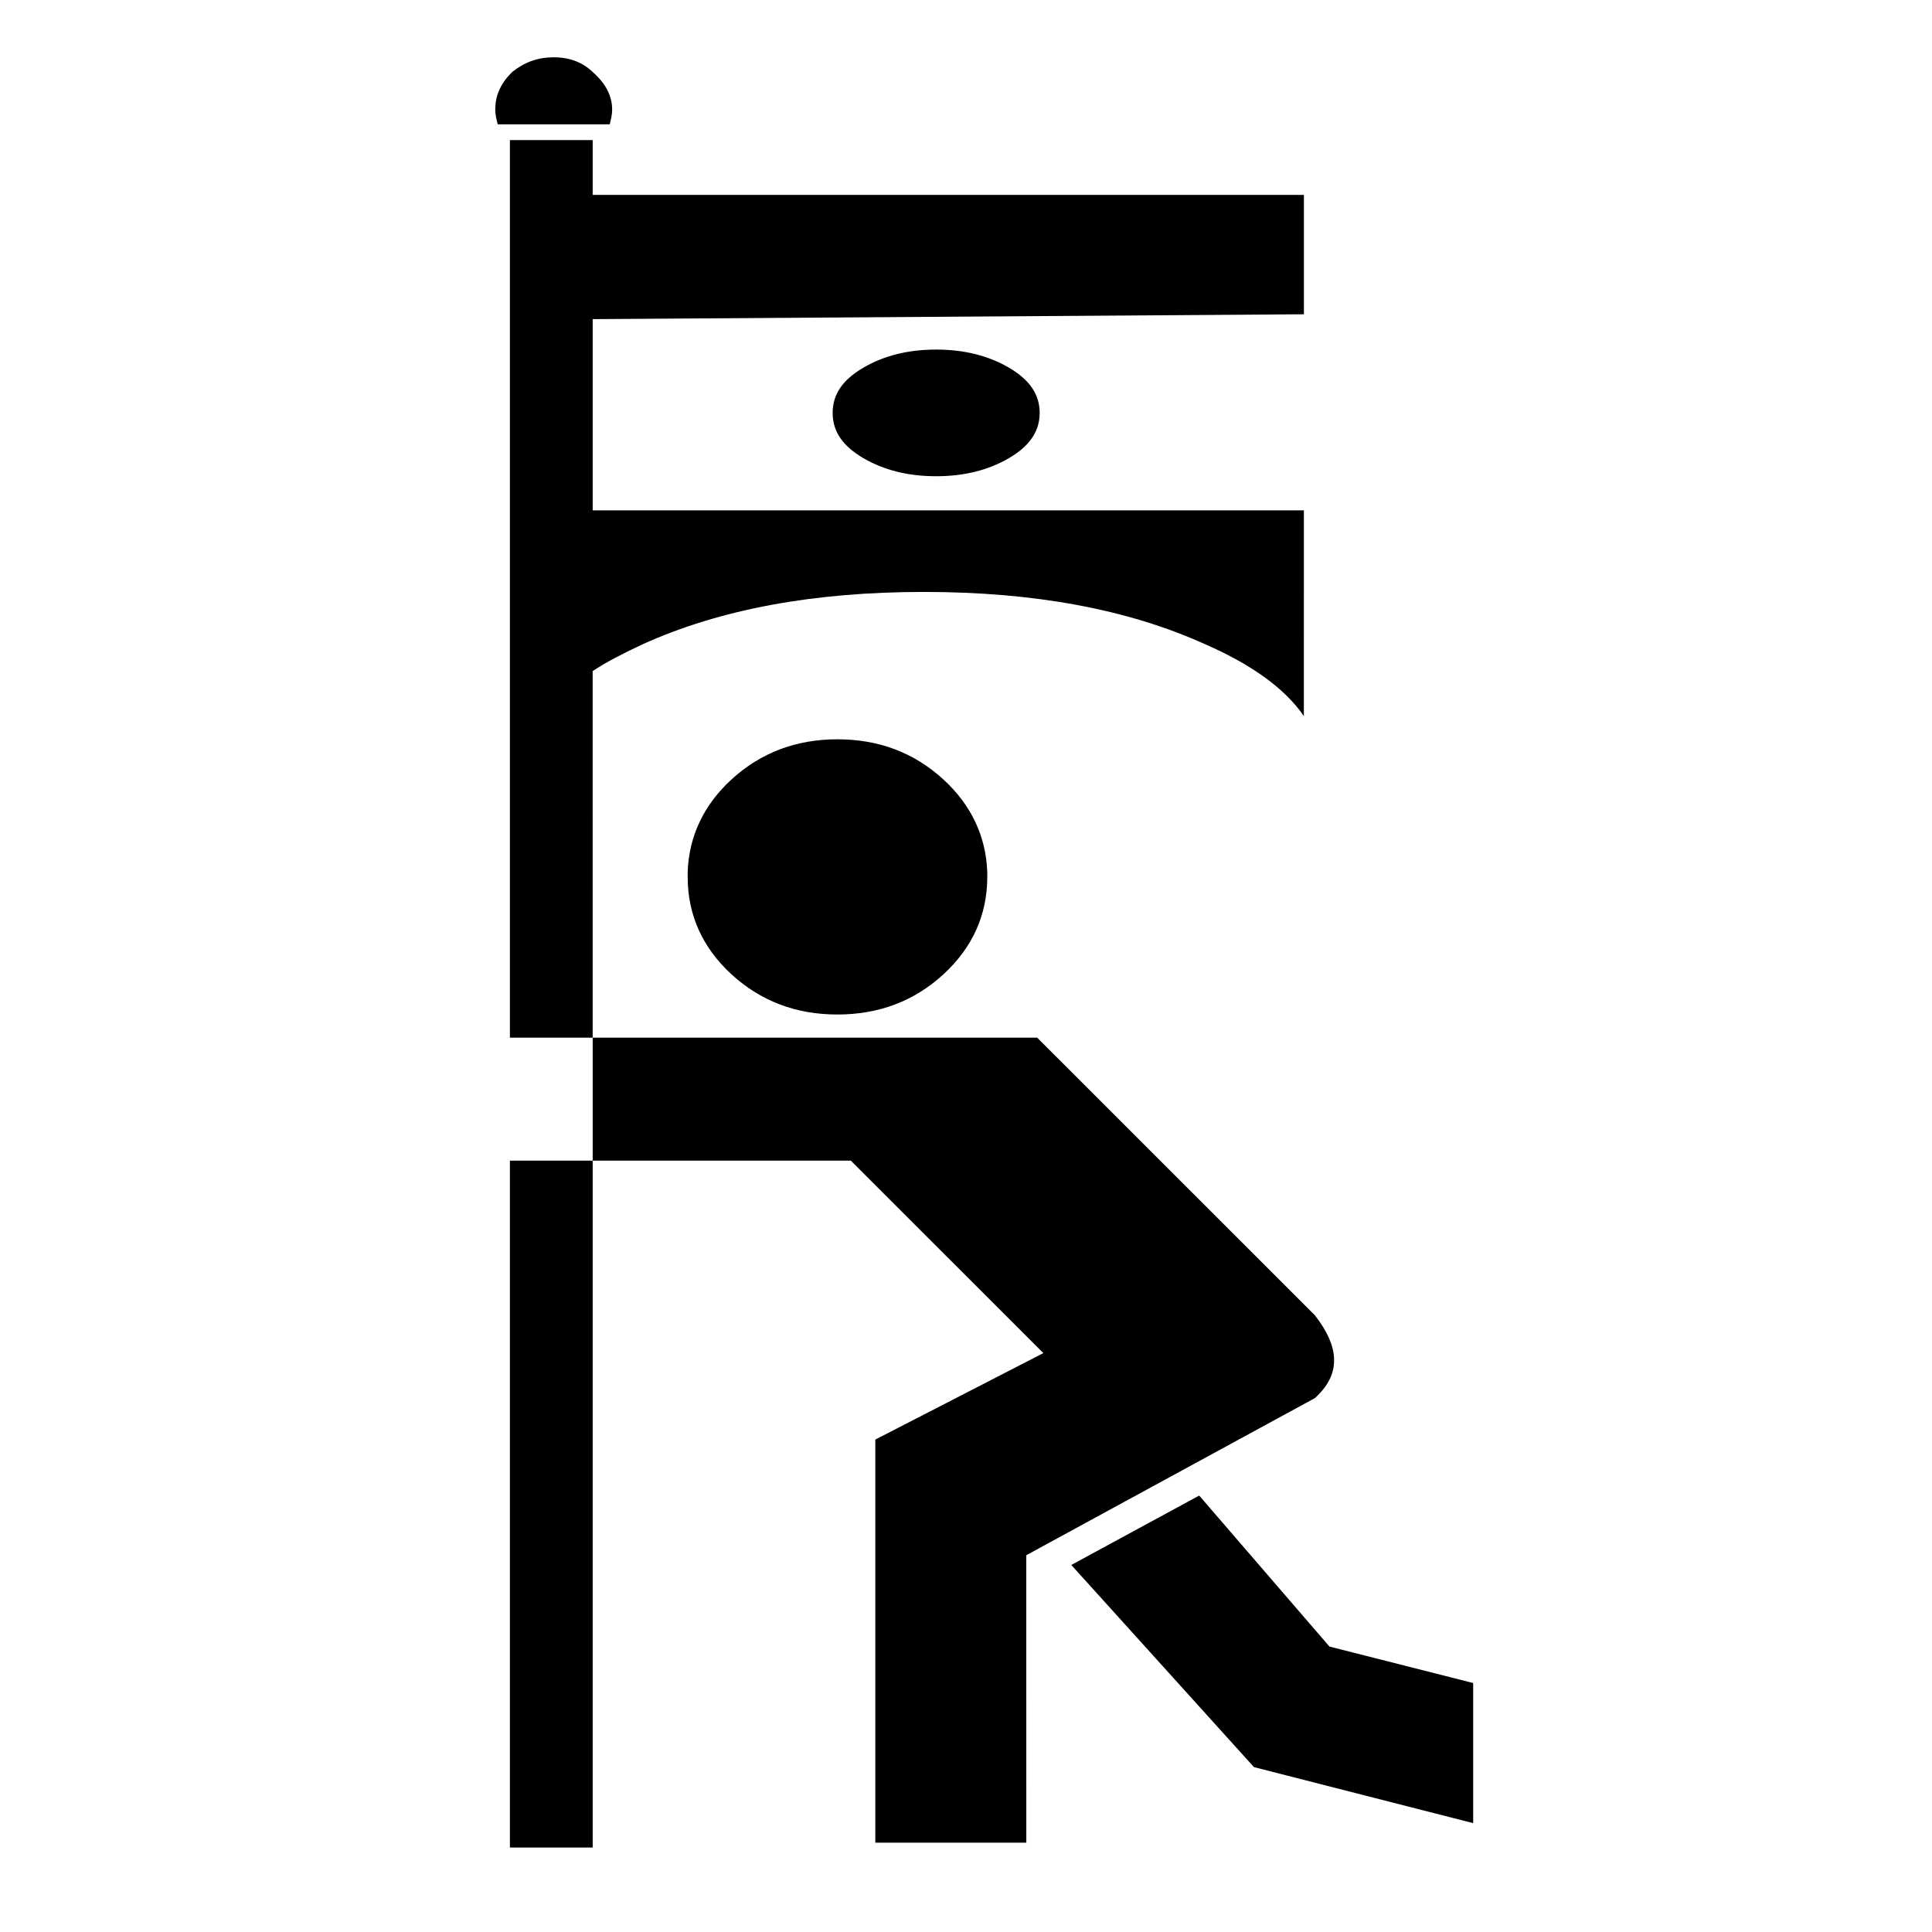
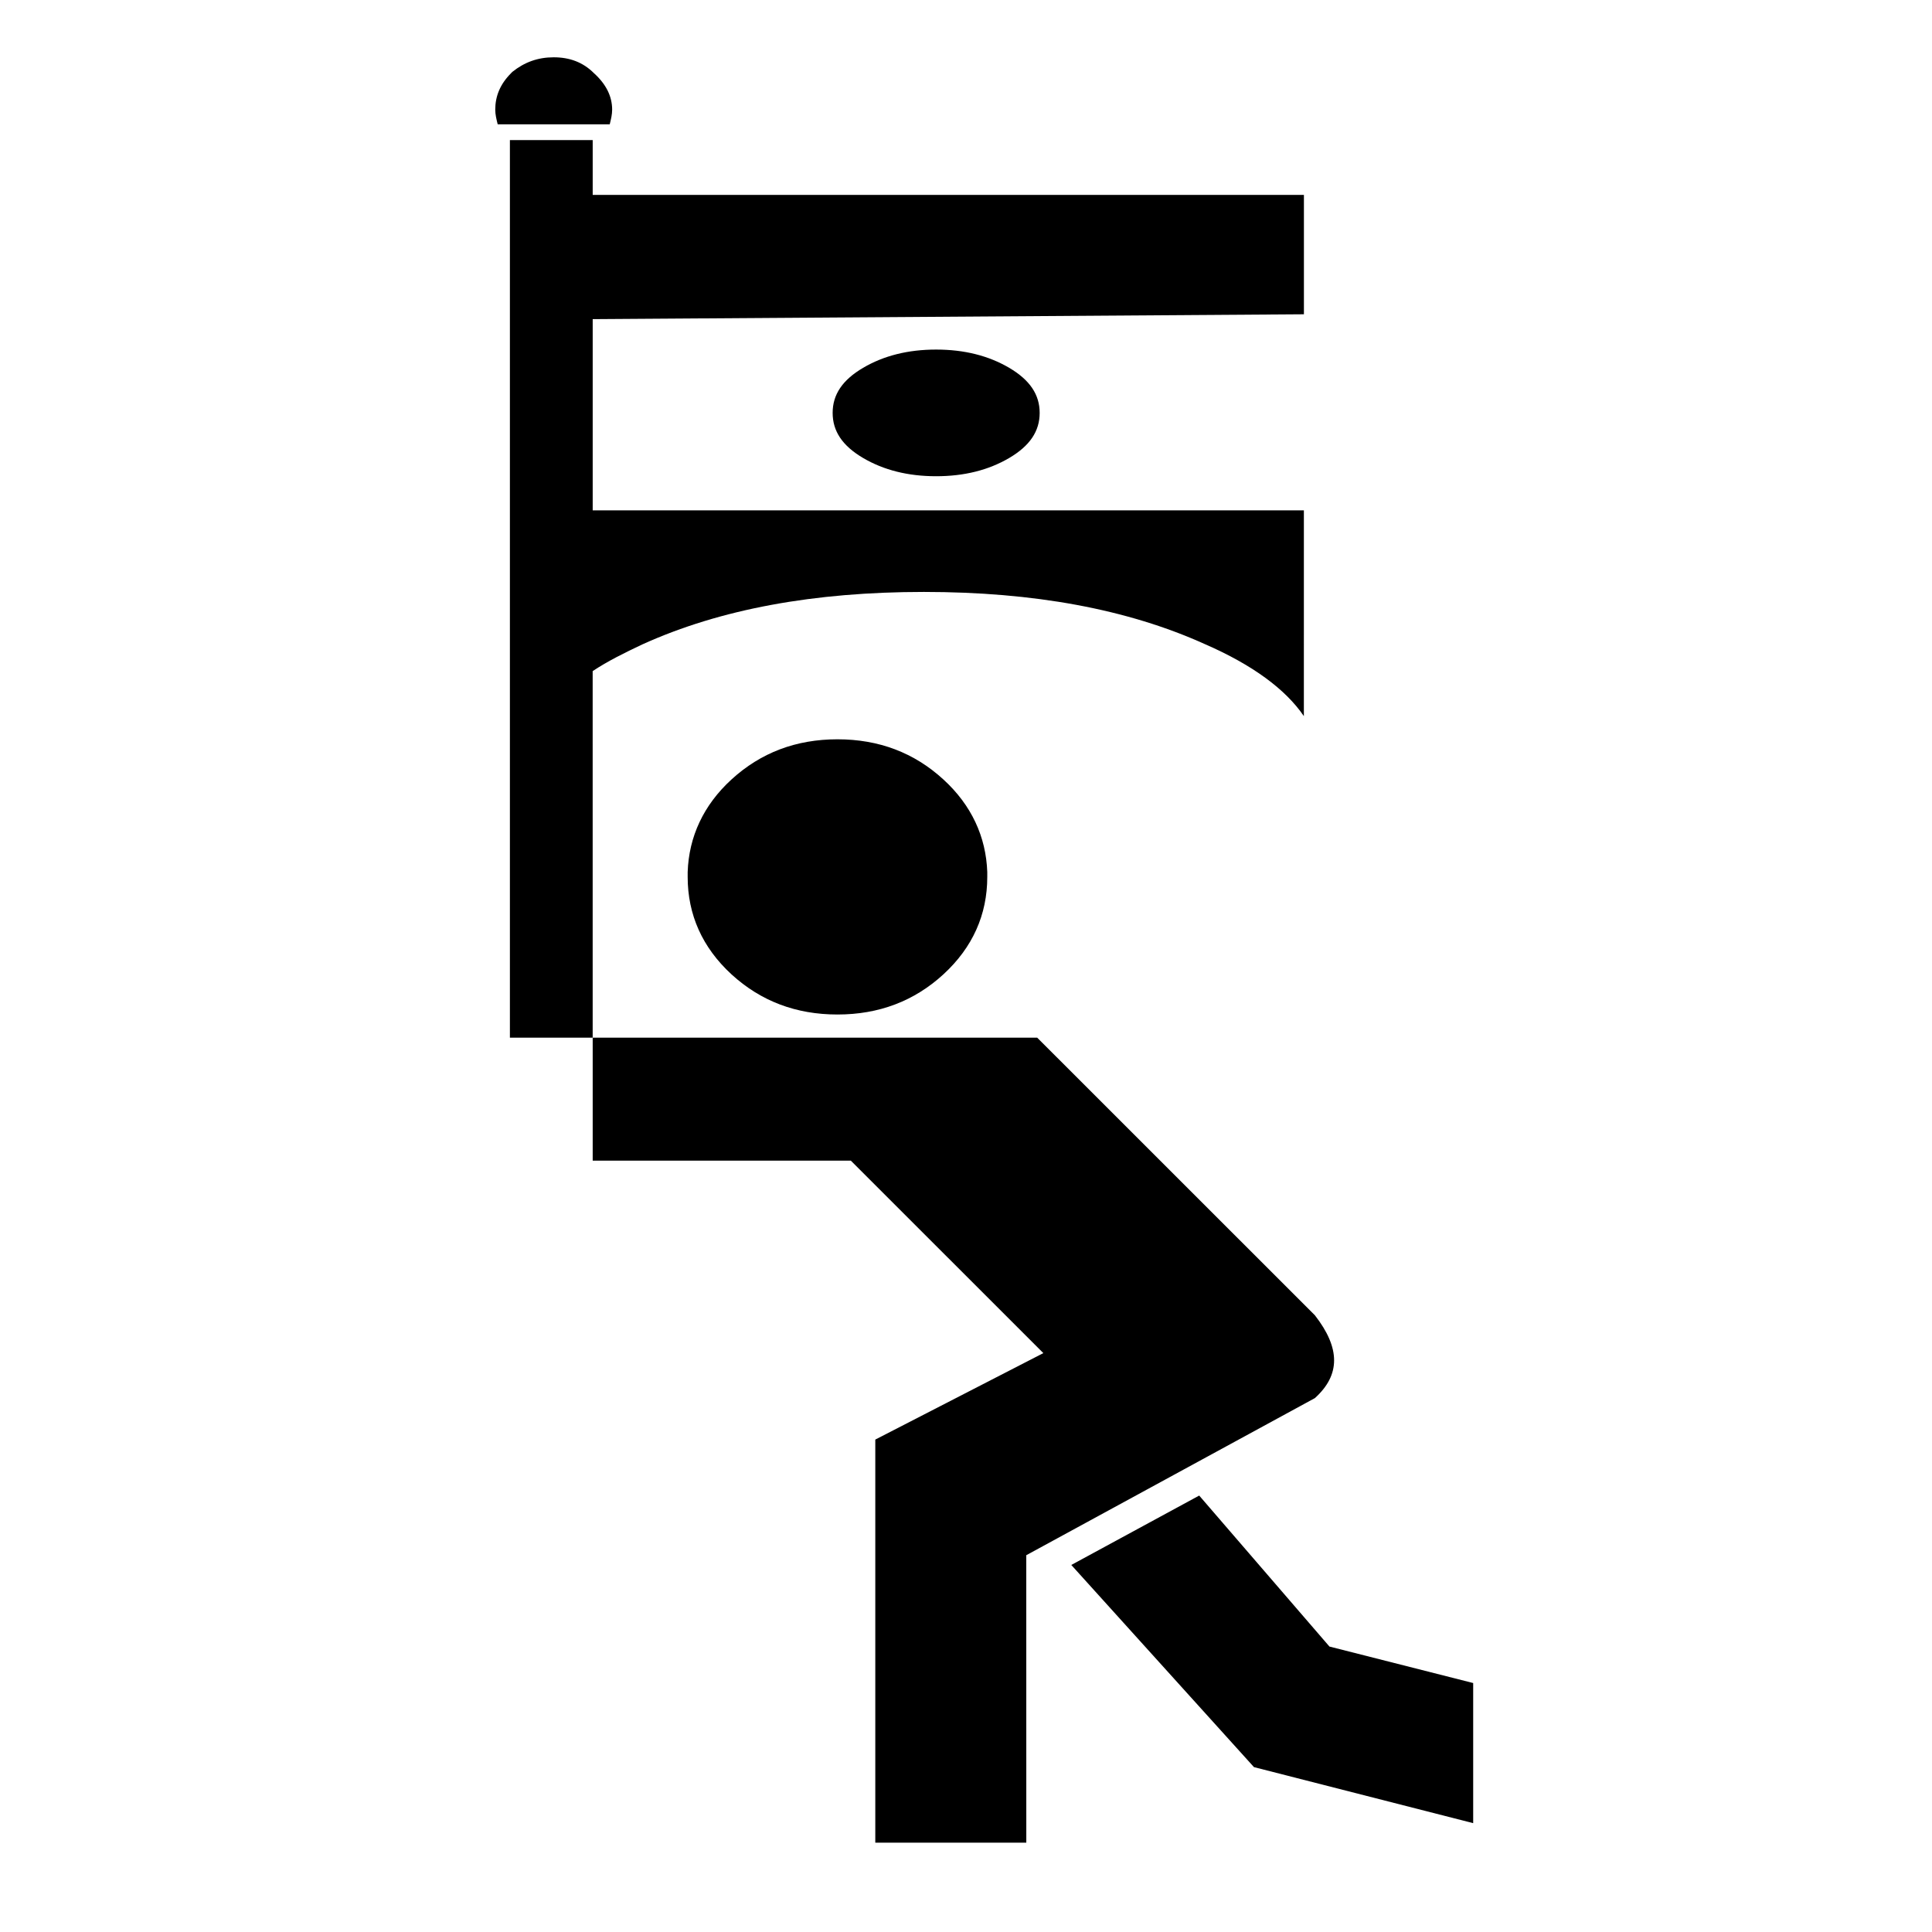
<svg xmlns="http://www.w3.org/2000/svg" fill="#000000" width="800px" height="800px" version="1.1" viewBox="144 144 512 512">
  <g>
    <path d="m326.24 376.39c0 10 3.879 18.707 11.613 25.824 7.754 7.098 17.105 10.641 28.082 10.641 10.969 0 20.332-3.543 28.074-10.641 7.75-7.117 11.629-15.824 11.629-25.824v-1.289c-0.328-9.355-4.195-17.746-11.629-24.535-7.738-7.098-17.105-10.645-28.074-10.645-10.984 0-20.328 3.547-28.082 10.645-7.418 6.785-11.301 15.18-11.613 24.535v1.289z" />
    <path d="m461.8 540.34-33.895 18.391 48.41 53.574 58.094 14.848v-37.133l-38.09-9.668z" />
    <path d="m301.39 163.38c-2.902-2.906-6.457-4.195-10.652-4.195-4.195 0-7.75 1.289-10.973 3.871-0.316 0.328-0.316 0.328-0.316 0.328-2.918 2.906-4.203 6.137-4.203 9.68 0 1.289 0.324 2.586 0.648 3.875h29.691c0.324-1.289 0.641-2.586 0.641-3.875 0-3.547-1.617-6.777-4.836-9.684z" />
-     <path d="m301.07 451.58h-21.941v182.03h21.941z" />
    <path d="m279.77 181.13h-0.641v237.86h21.938l-0.004-97.141c3.875-2.578 8.398-4.836 13.234-7.106 20.66-9.355 45.516-13.875 74.547-13.875 29.035 0 53.902 4.519 74.562 13.875 12.582 5.488 21.297 11.945 26.133 19.035l0.004-54.531h-188.47v-50.672l188.48-1.289v-31.637h-188.48v-14.52h-21.301z" />
    <path d="m301.07 418.99v32.598h68.414l51.012 51-44.535 22.914v106.82h40.02l-0.008-76.176 76.488-41.637c6.785-6.141 6.785-13.227 0-21.945l-73.598-73.578z" />
    <path d="m364.66 253.42c0 4.84 2.574 8.715 8.066 11.949 5.481 3.223 11.934 4.836 19.355 4.836 7.43 0 13.891-1.613 19.371-4.836 5.488-3.231 8.07-7.106 8.07-11.949 0-4.836-2.586-8.711-8.07-11.941-5.481-3.223-11.941-4.84-19.371-4.84-7.422 0-13.875 1.617-19.355 4.84-5.492 3.231-8.066 7.102-8.066 11.941z" />
  </g>
</svg>